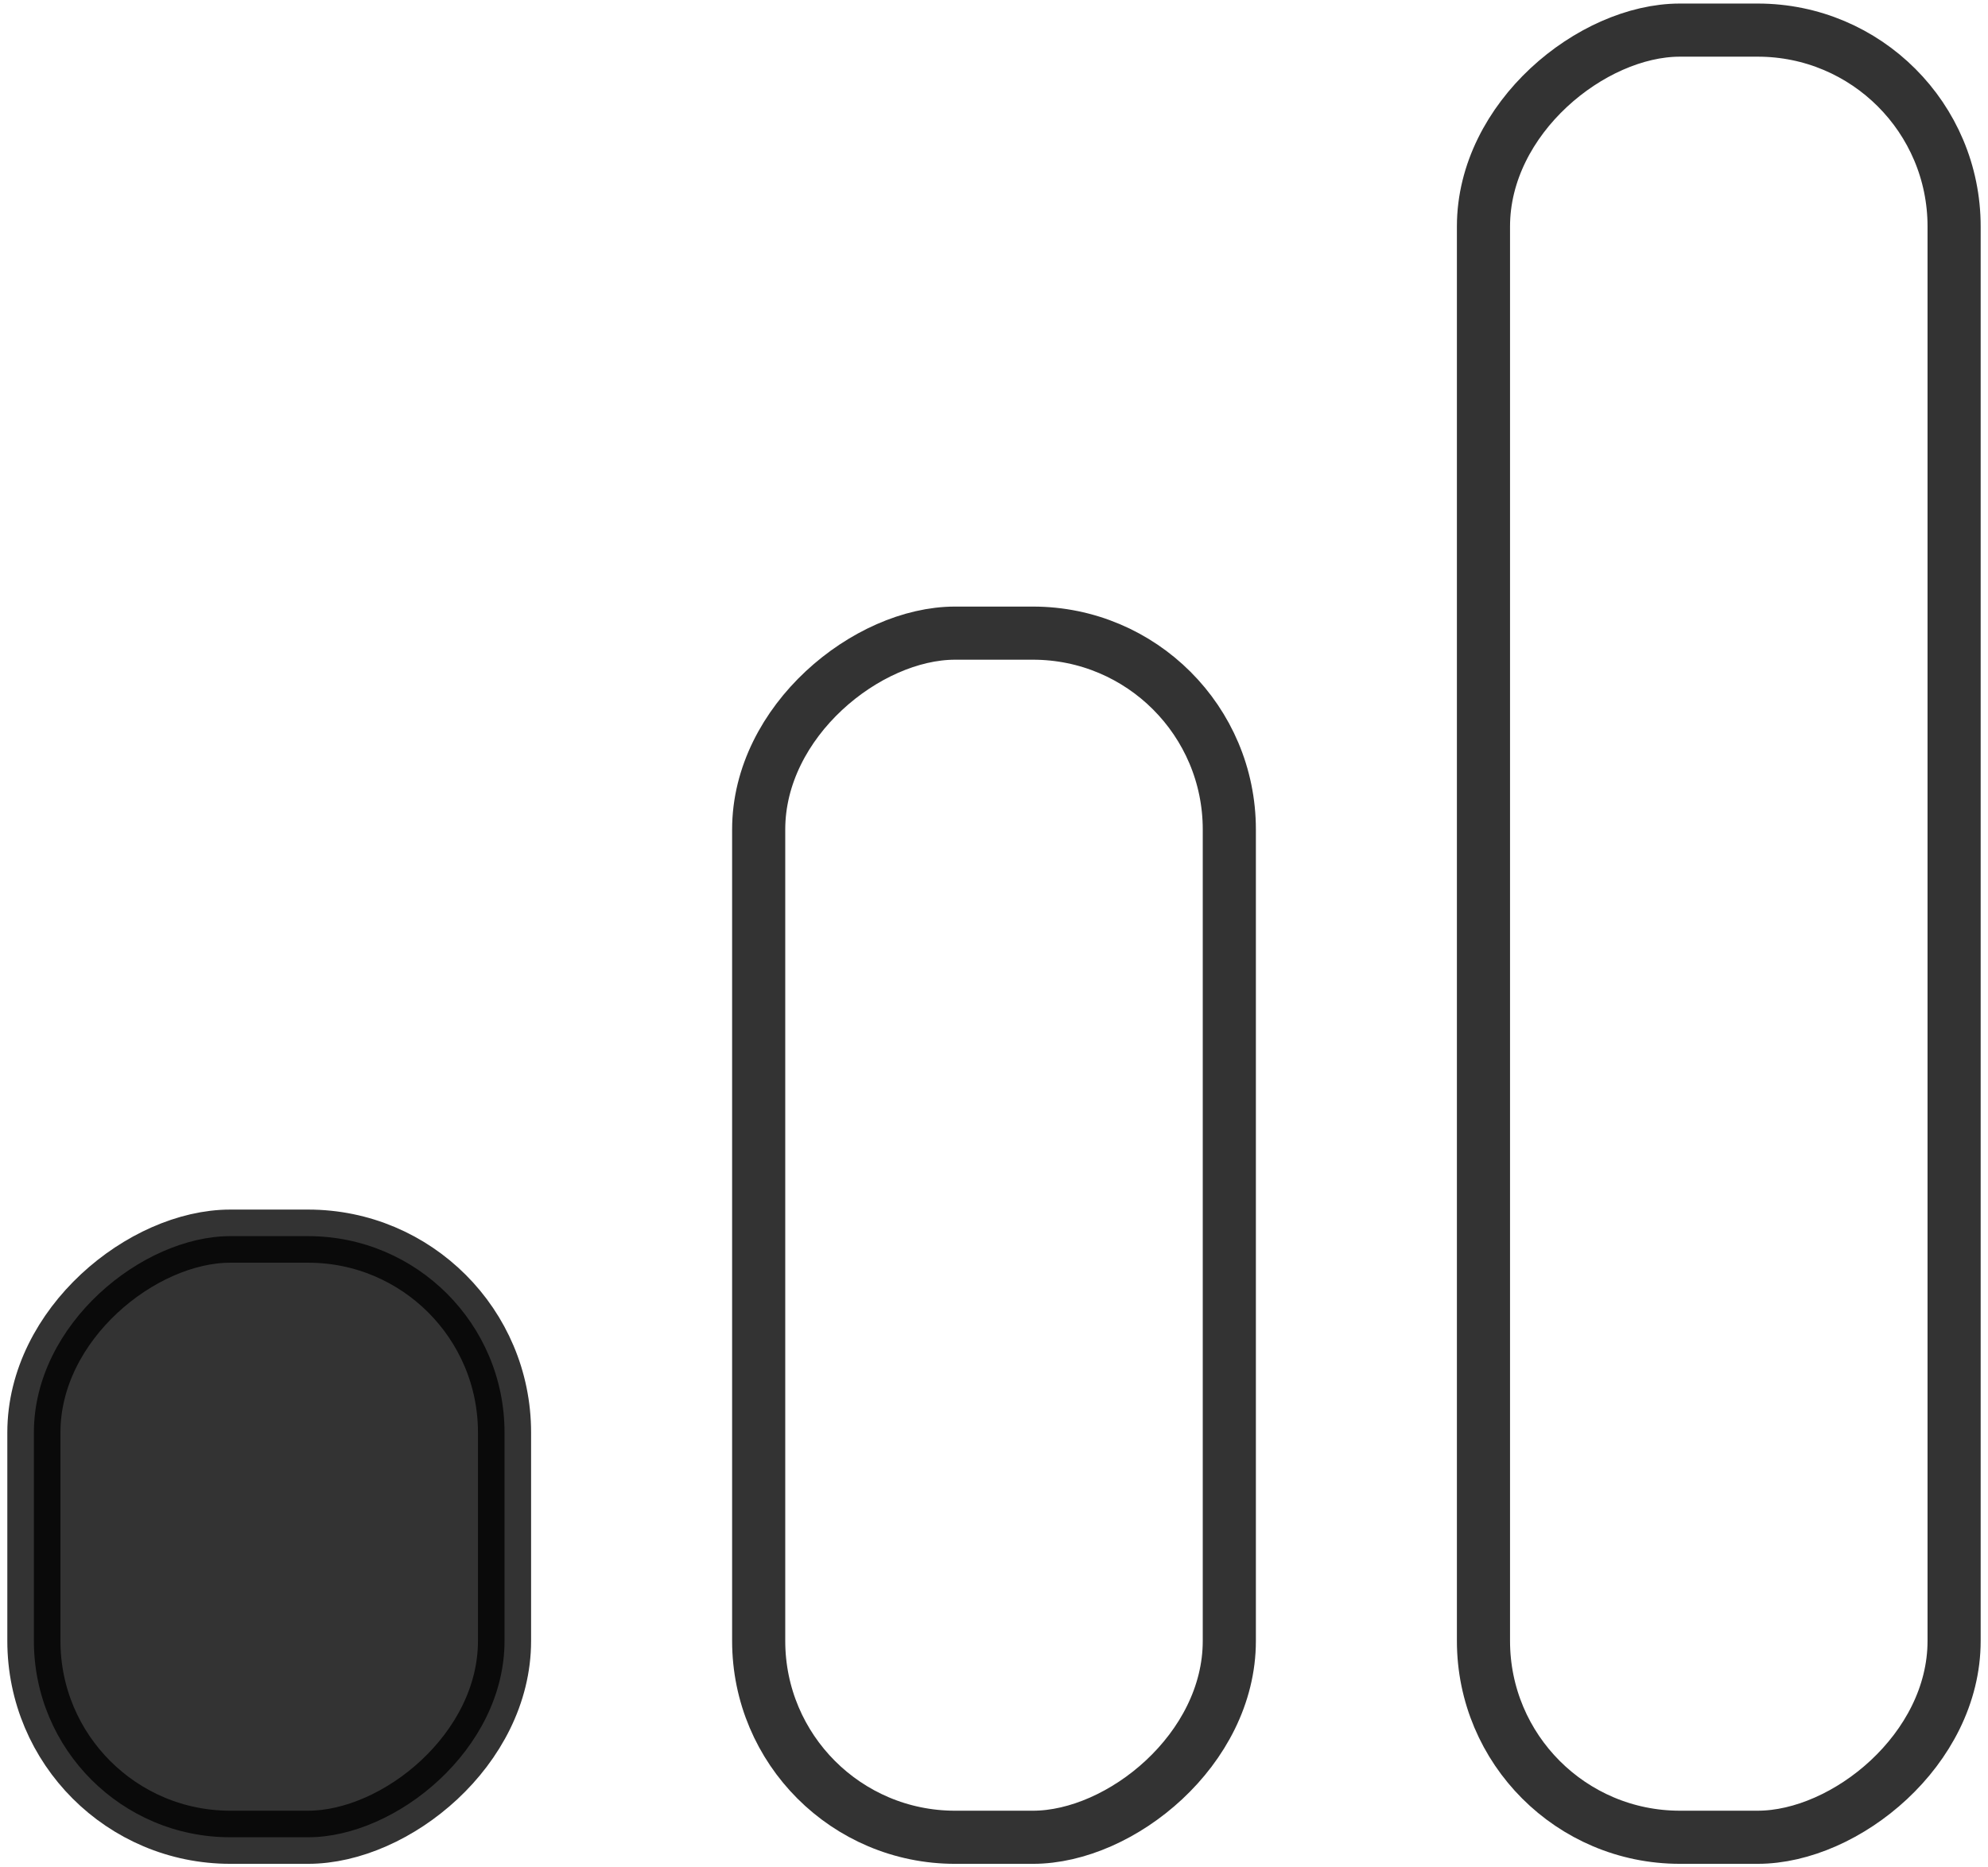
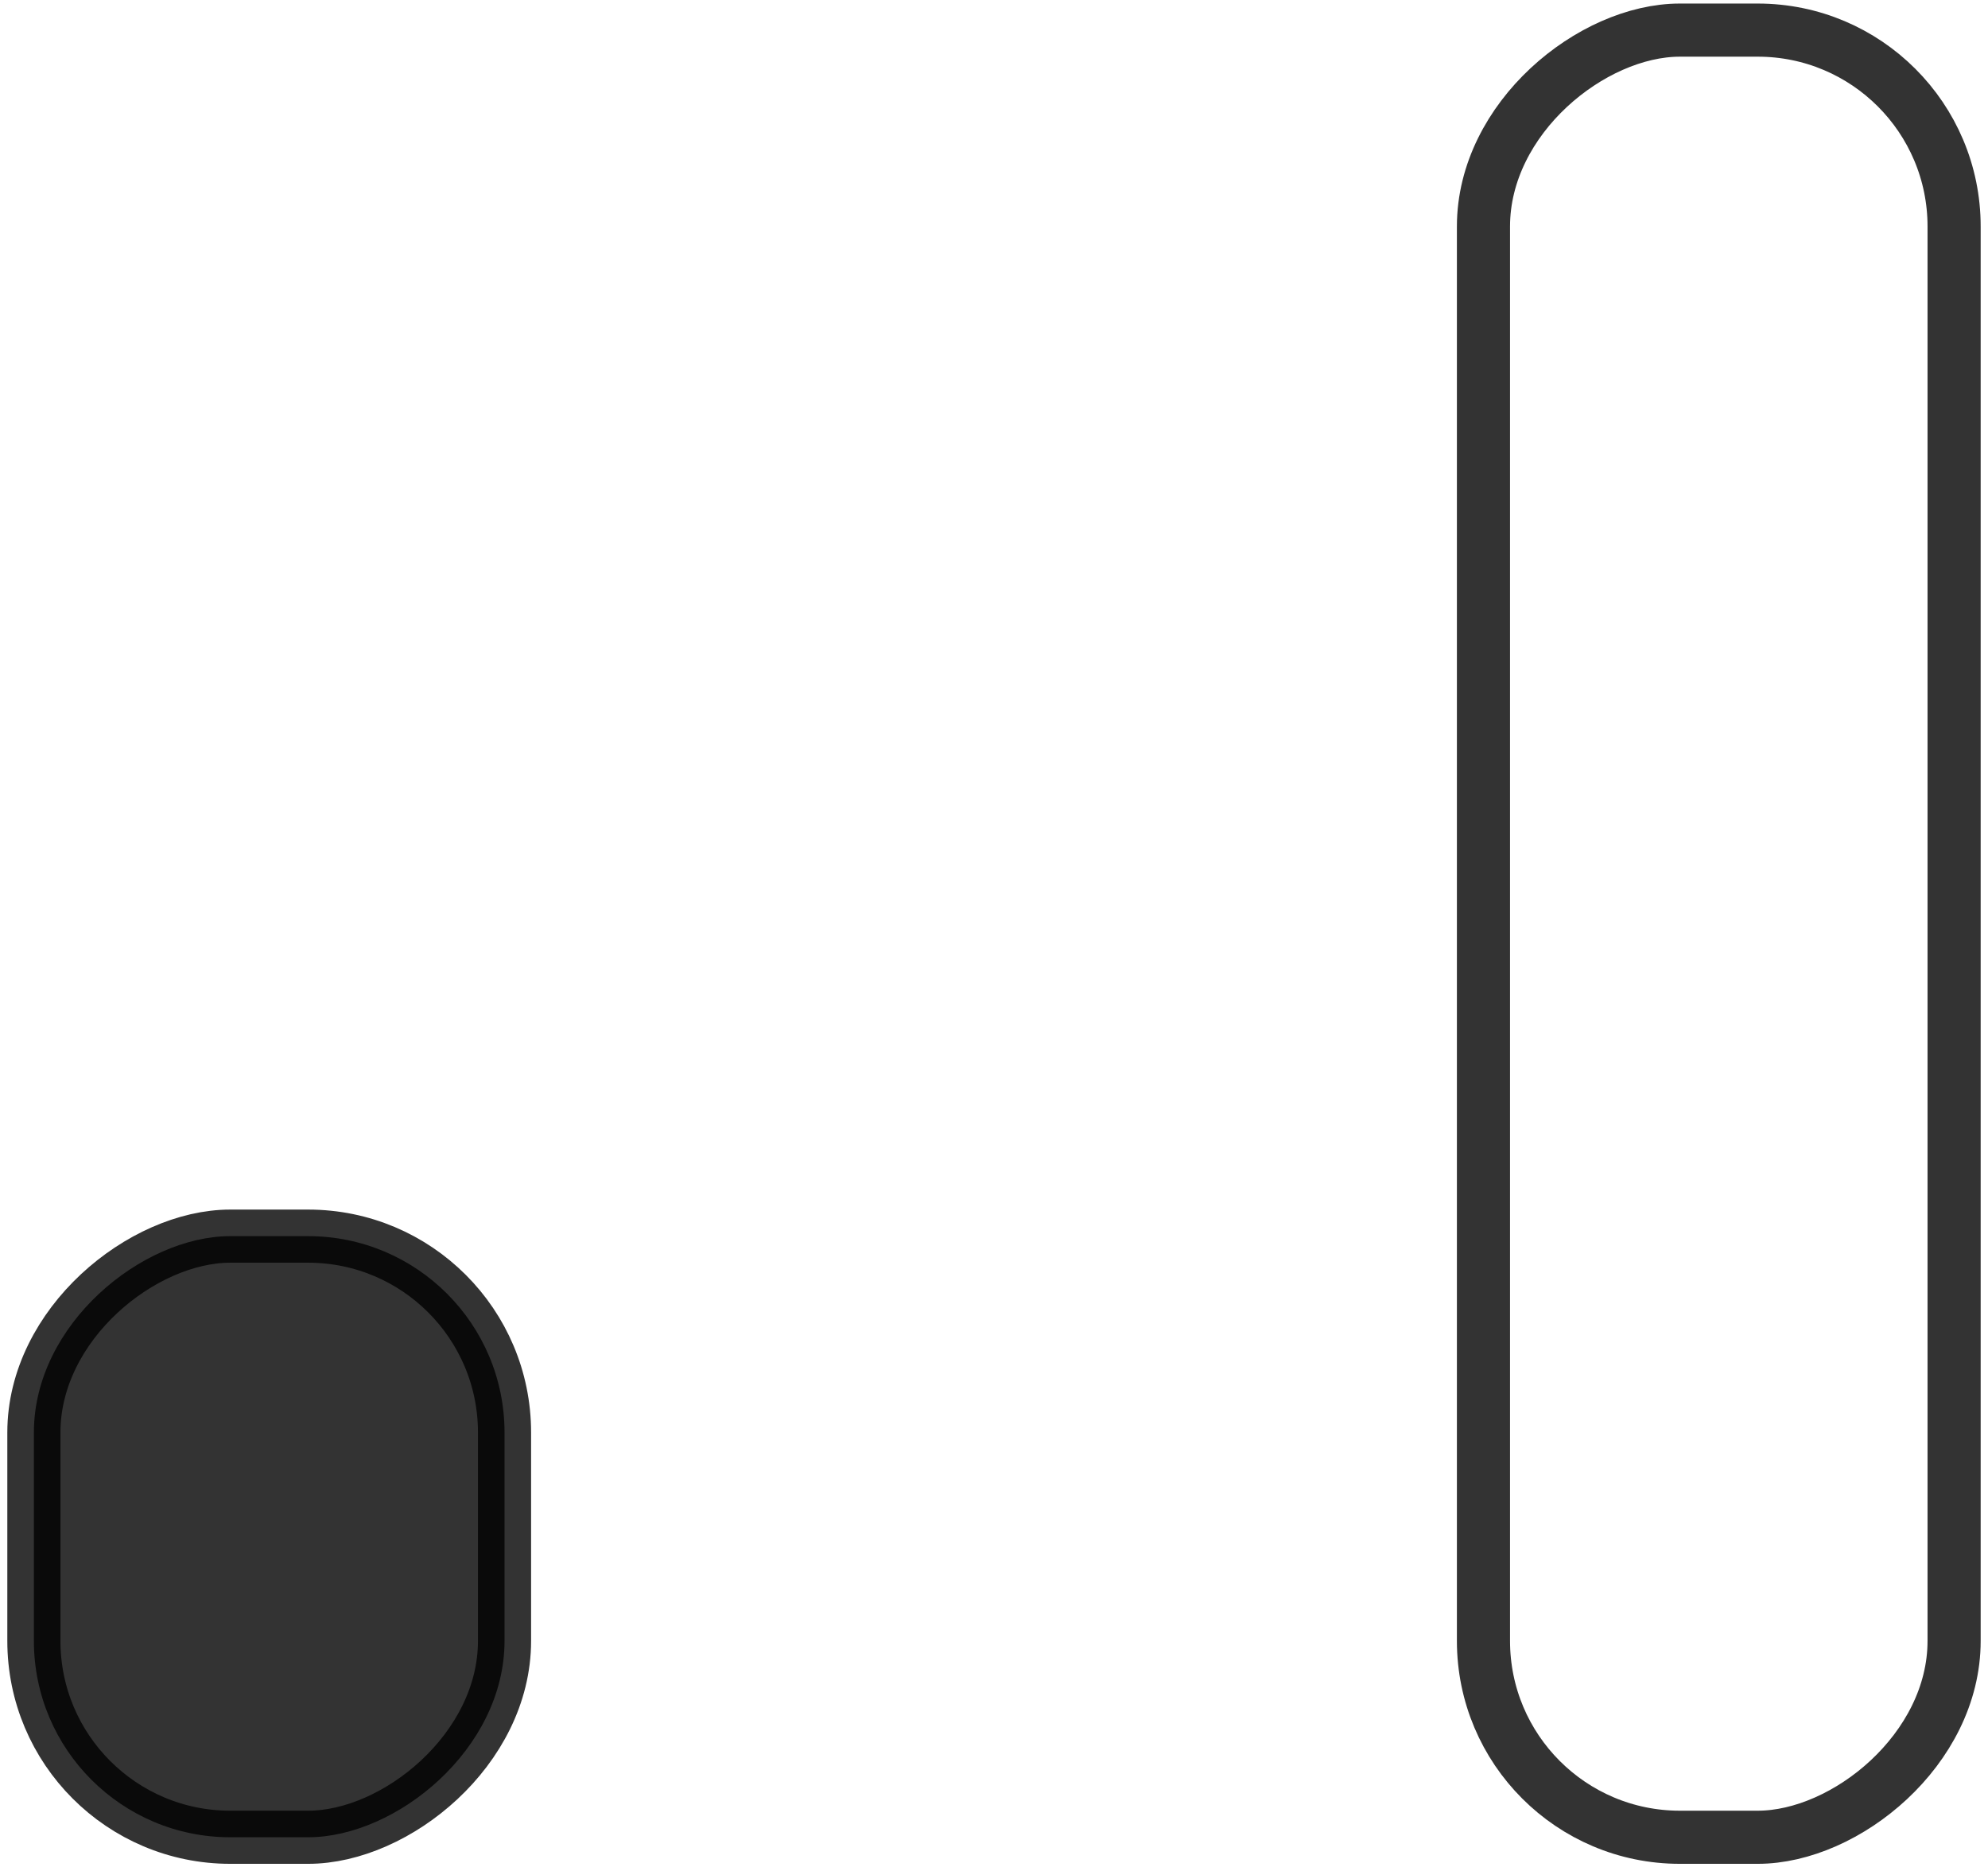
<svg xmlns="http://www.w3.org/2000/svg" width="66mm" height="62mm" viewBox="0 0 187.087 175.748">
  <defs>
    <style>.a,.b{stroke:#000;stroke-miterlimit:10;stroke-width:5px;opacity:0.8;}.b{fill:none;}</style>
  </defs>
  <title>Priority_logo_low</title>
  <rect class="a" x="-2.952" y="122.481" width="56.574" height="44.291" rx="18.48" transform="translate(-119.292 169.961) rotate(-90)" />
-   <rect class="b" x="36.88" y="94.105" width="113.326" height="44.291" rx="18.48" transform="translate(-22.707 209.794) rotate(-90)" />
  <rect class="b" x="76.713" y="65.728" width="170.079" height="44.291" rx="18.48" transform="translate(73.878 249.626) rotate(-90)" />
</svg>